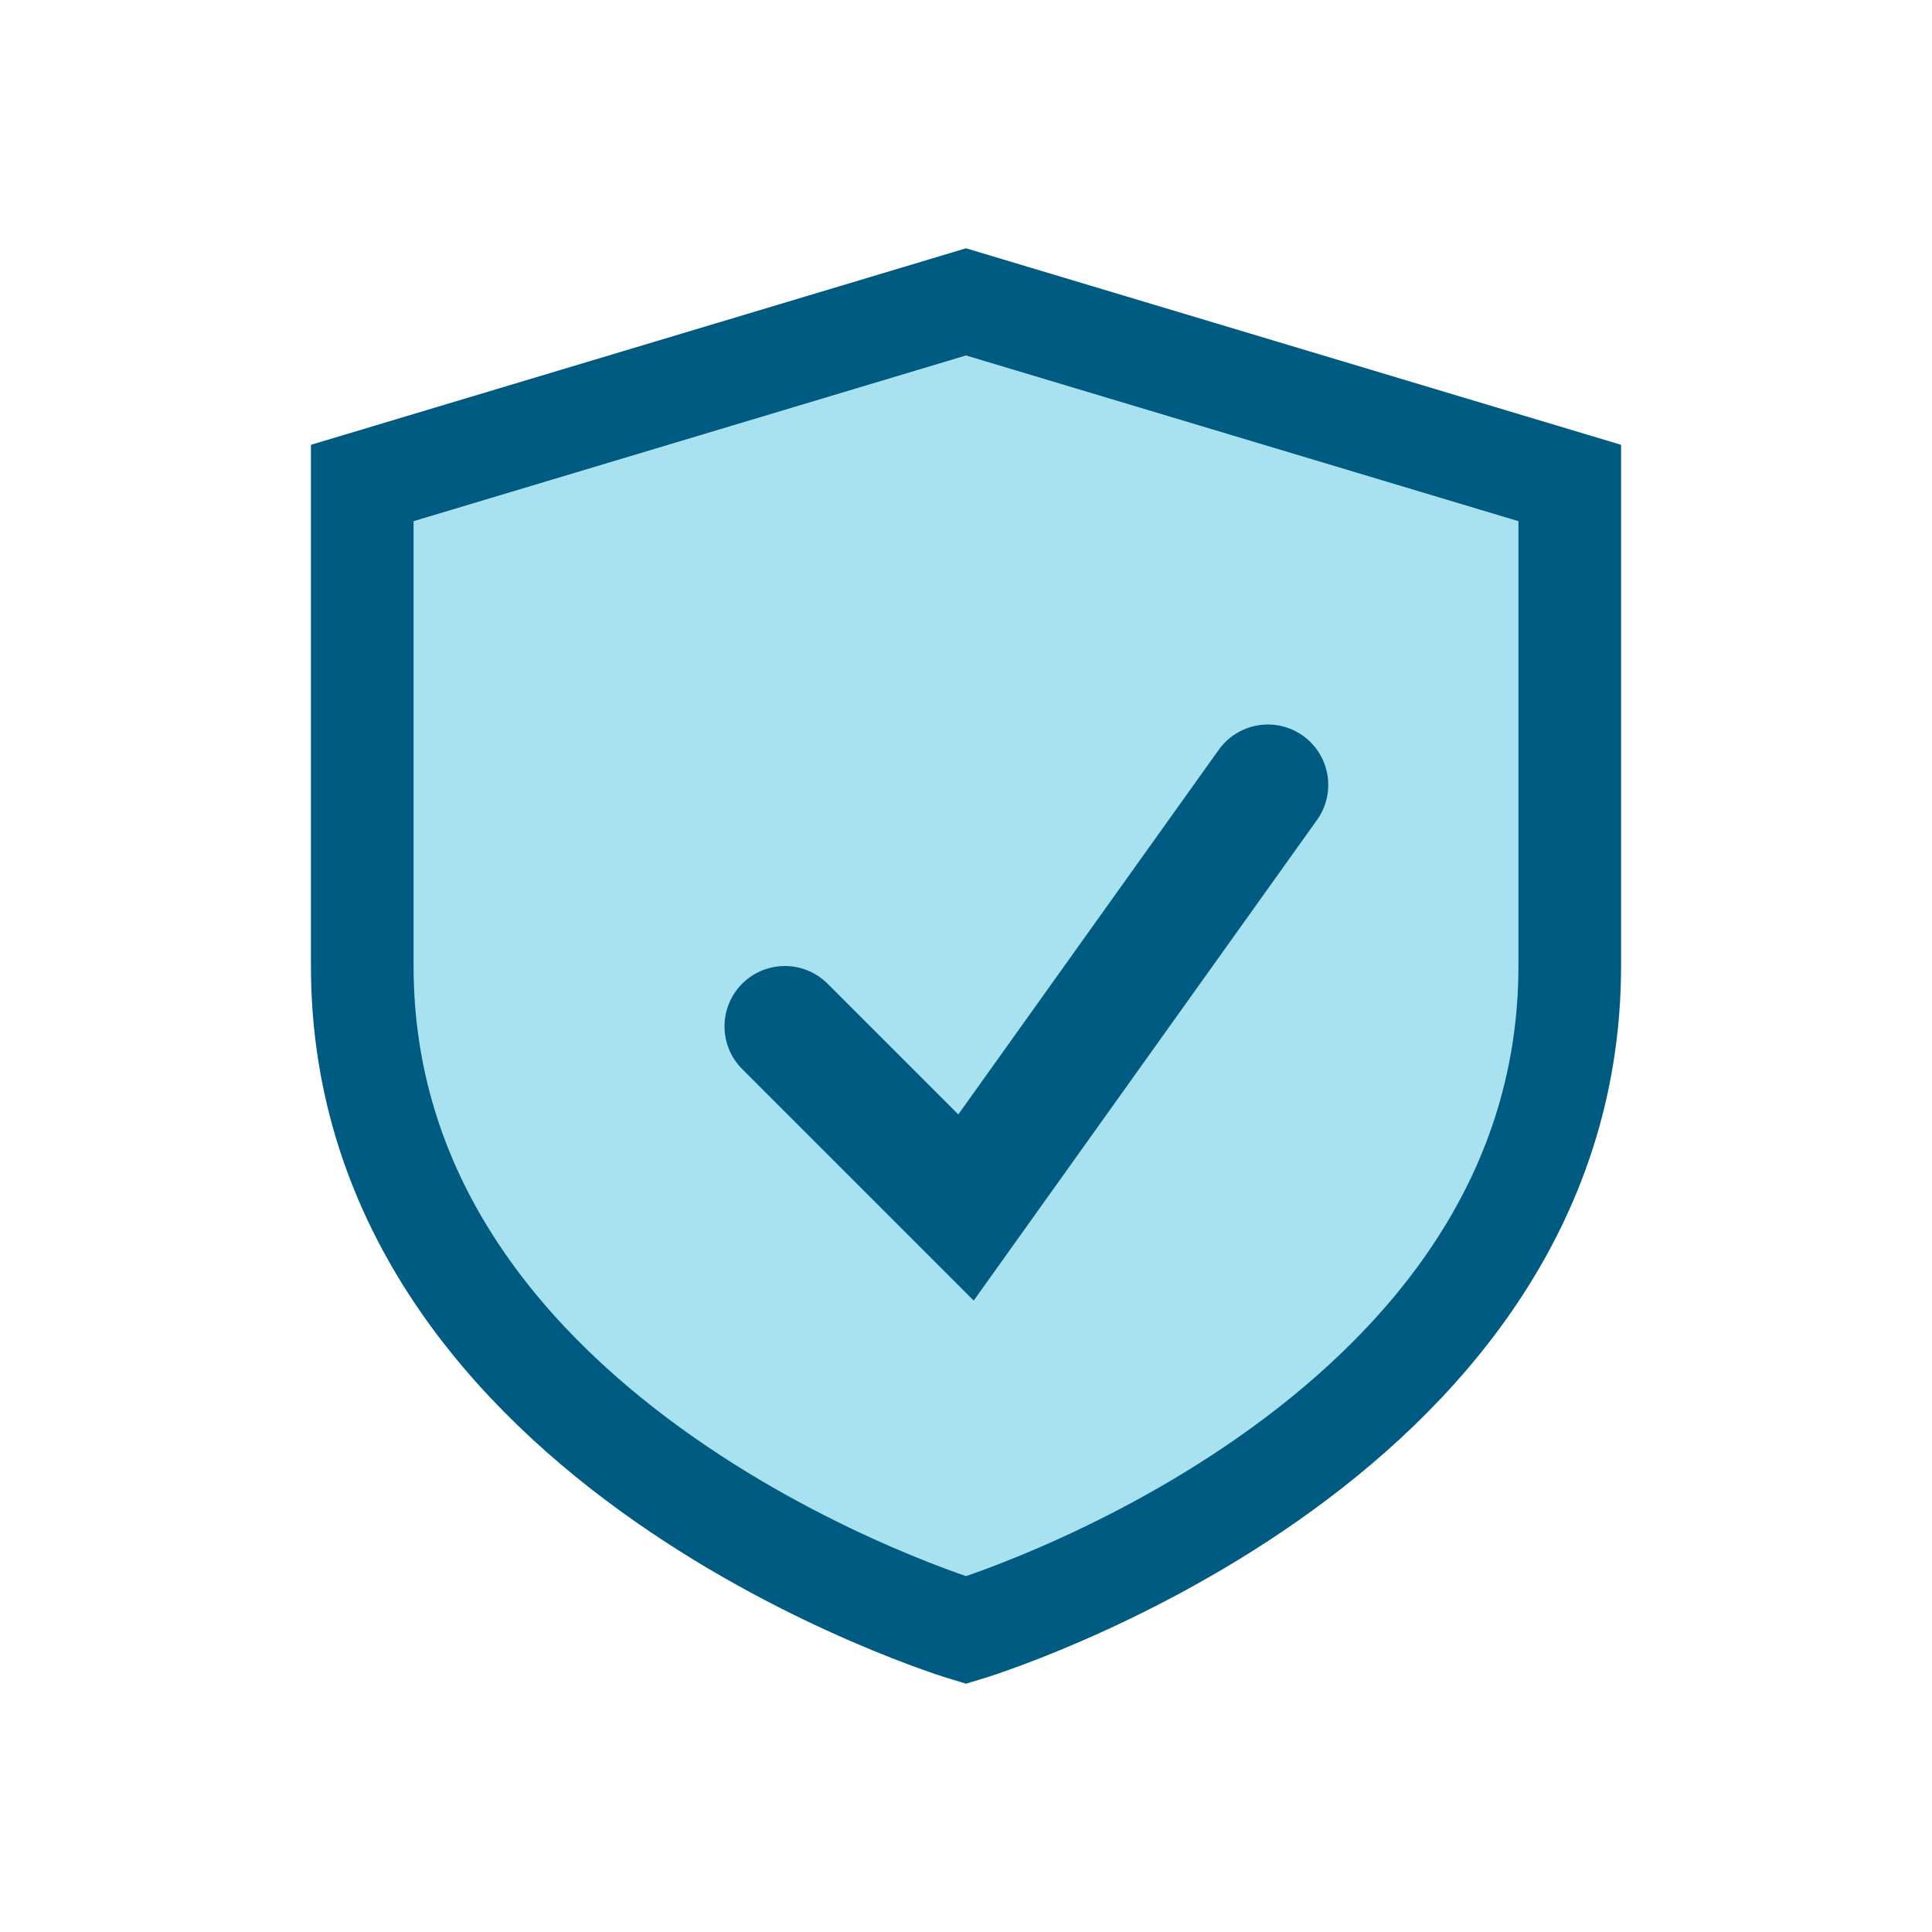
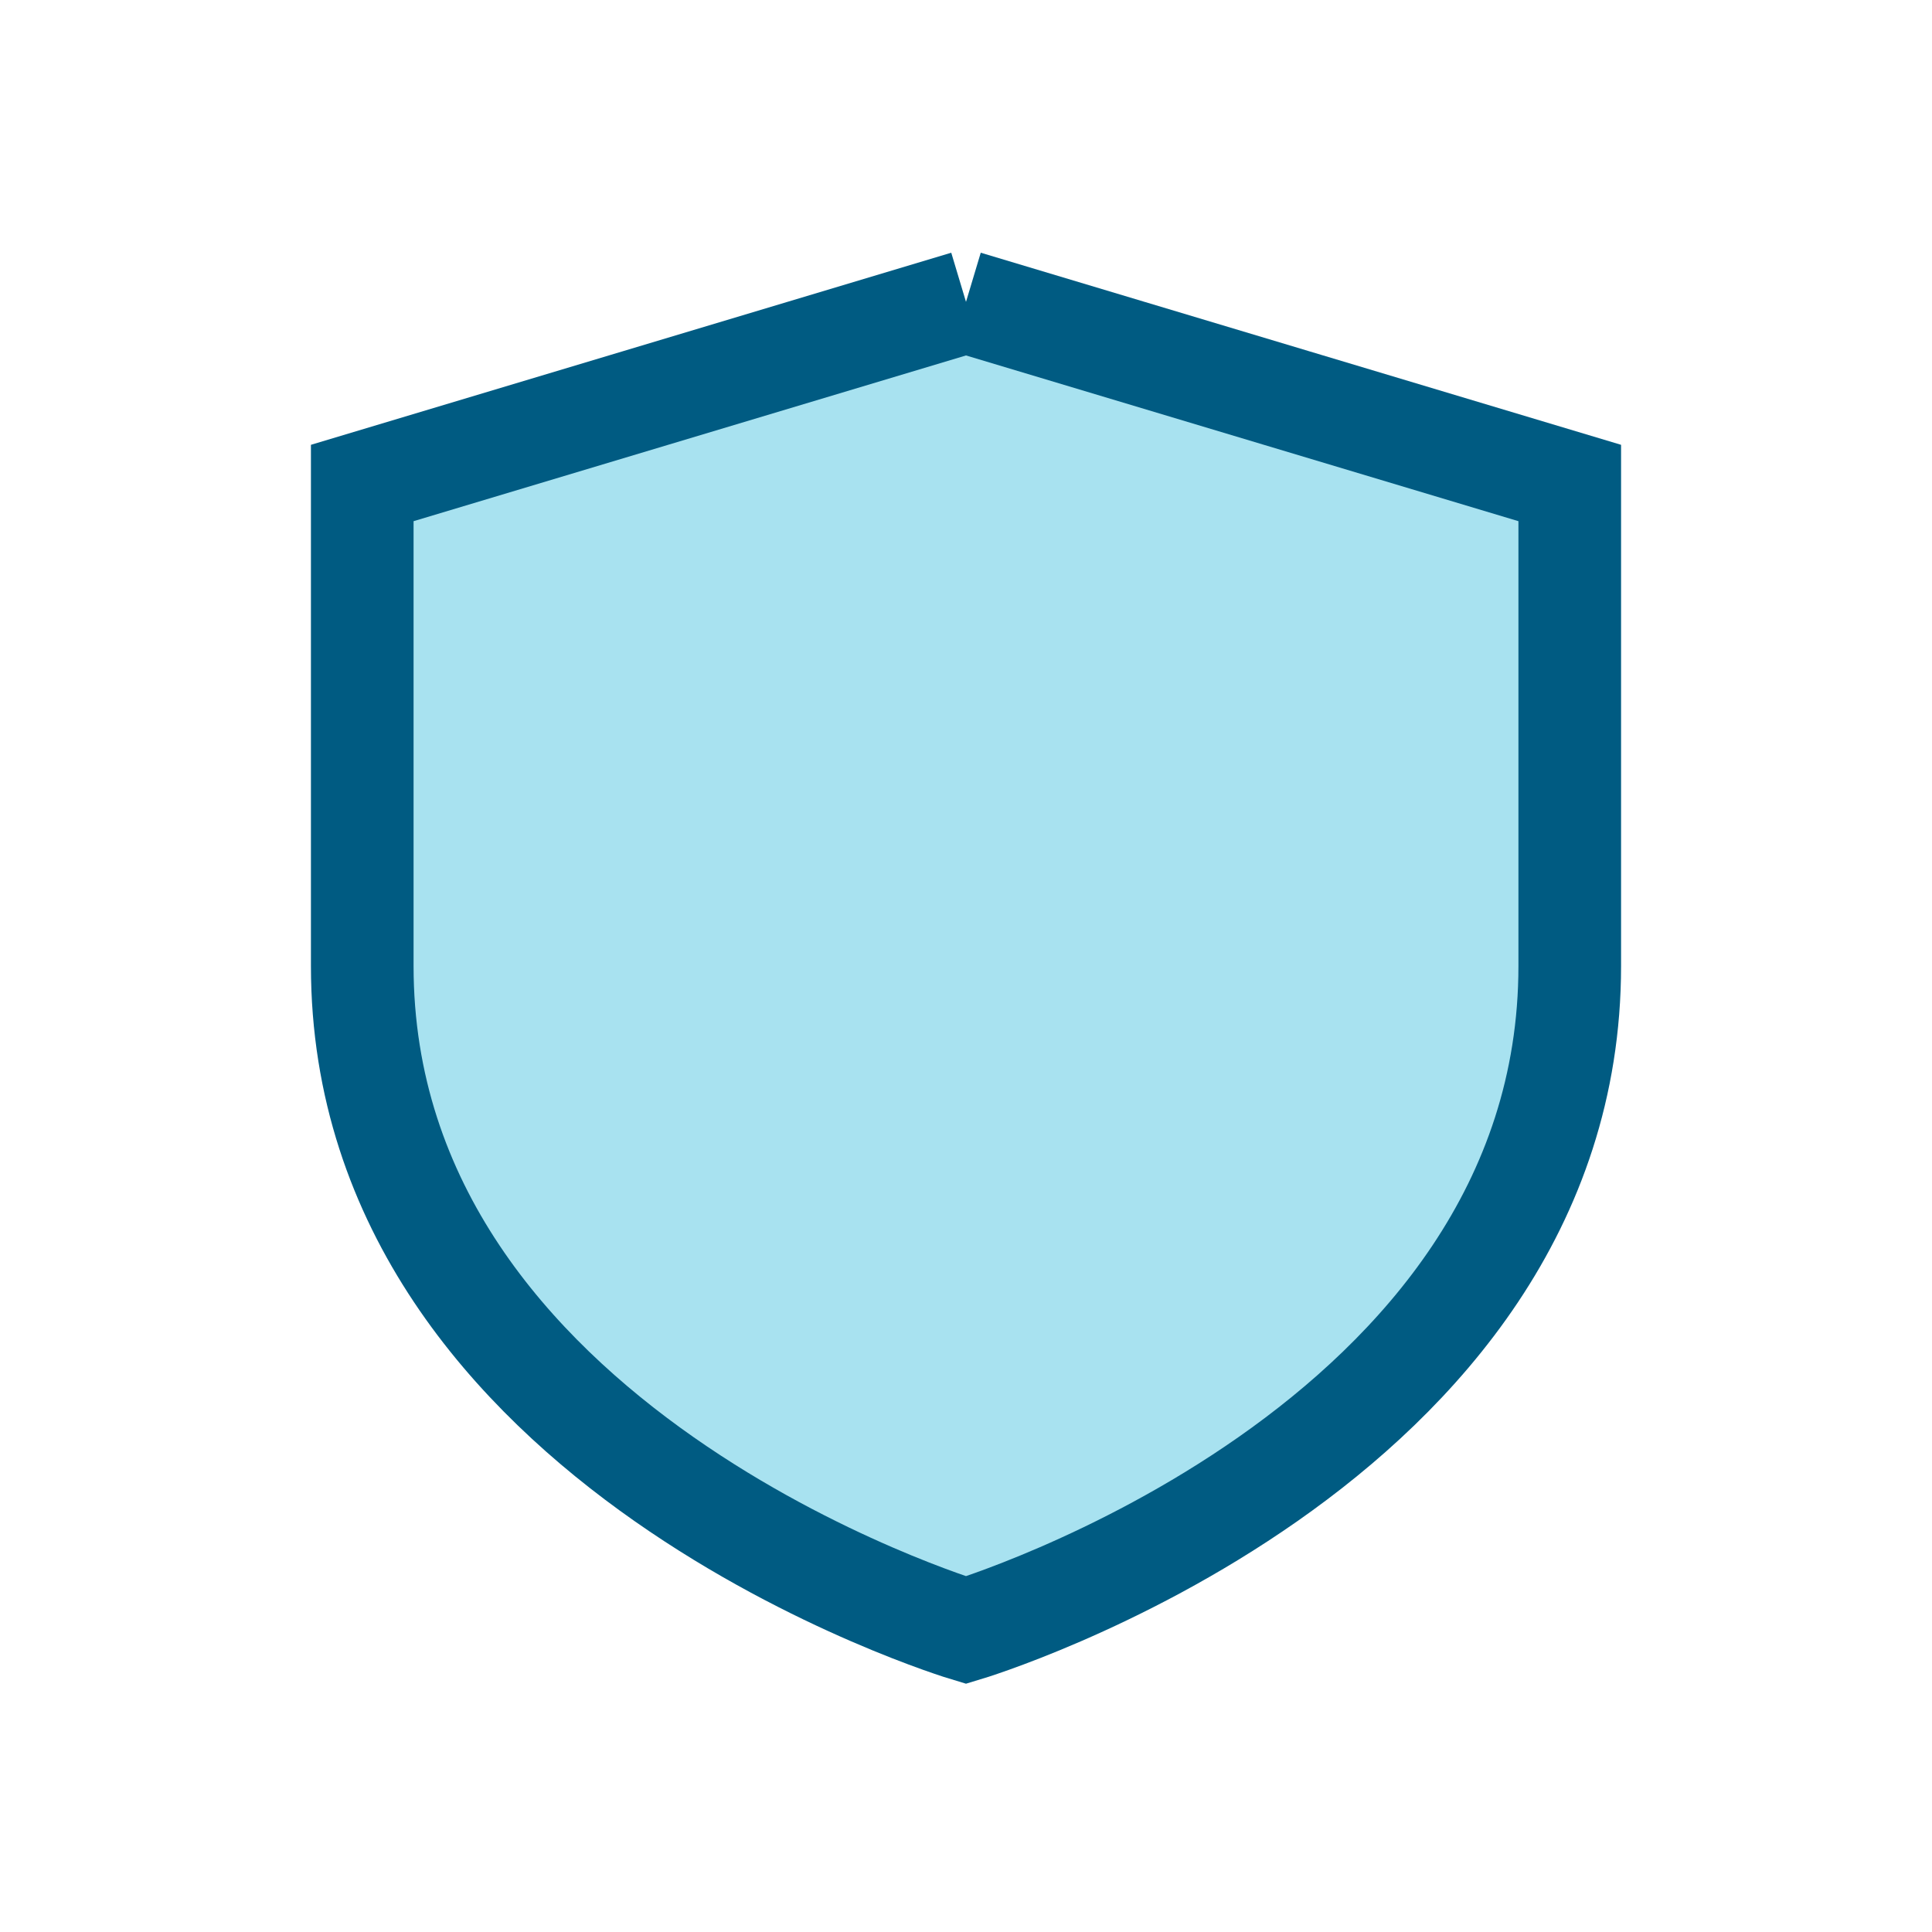
<svg xmlns="http://www.w3.org/2000/svg" viewBox="0 0 32 32" width="32" height="32">
-   <path d="M16 5l10 3v8c0 8-10 11-10 11S6 24 6 16V8l10-3z" fill="#A8E2F0" stroke="#005B82" stroke-width="1.7" />
-   <path d="M13 17l3 3 5-7" stroke="#005B82" stroke-width="2" fill="none" stroke-linecap="round" />
+   <path d="M16 5l10 3v8c0 8-10 11-10 11S6 24 6 16V8l10-3" fill="#A8E2F0" stroke="#005B82" stroke-width="1.7" />
</svg>